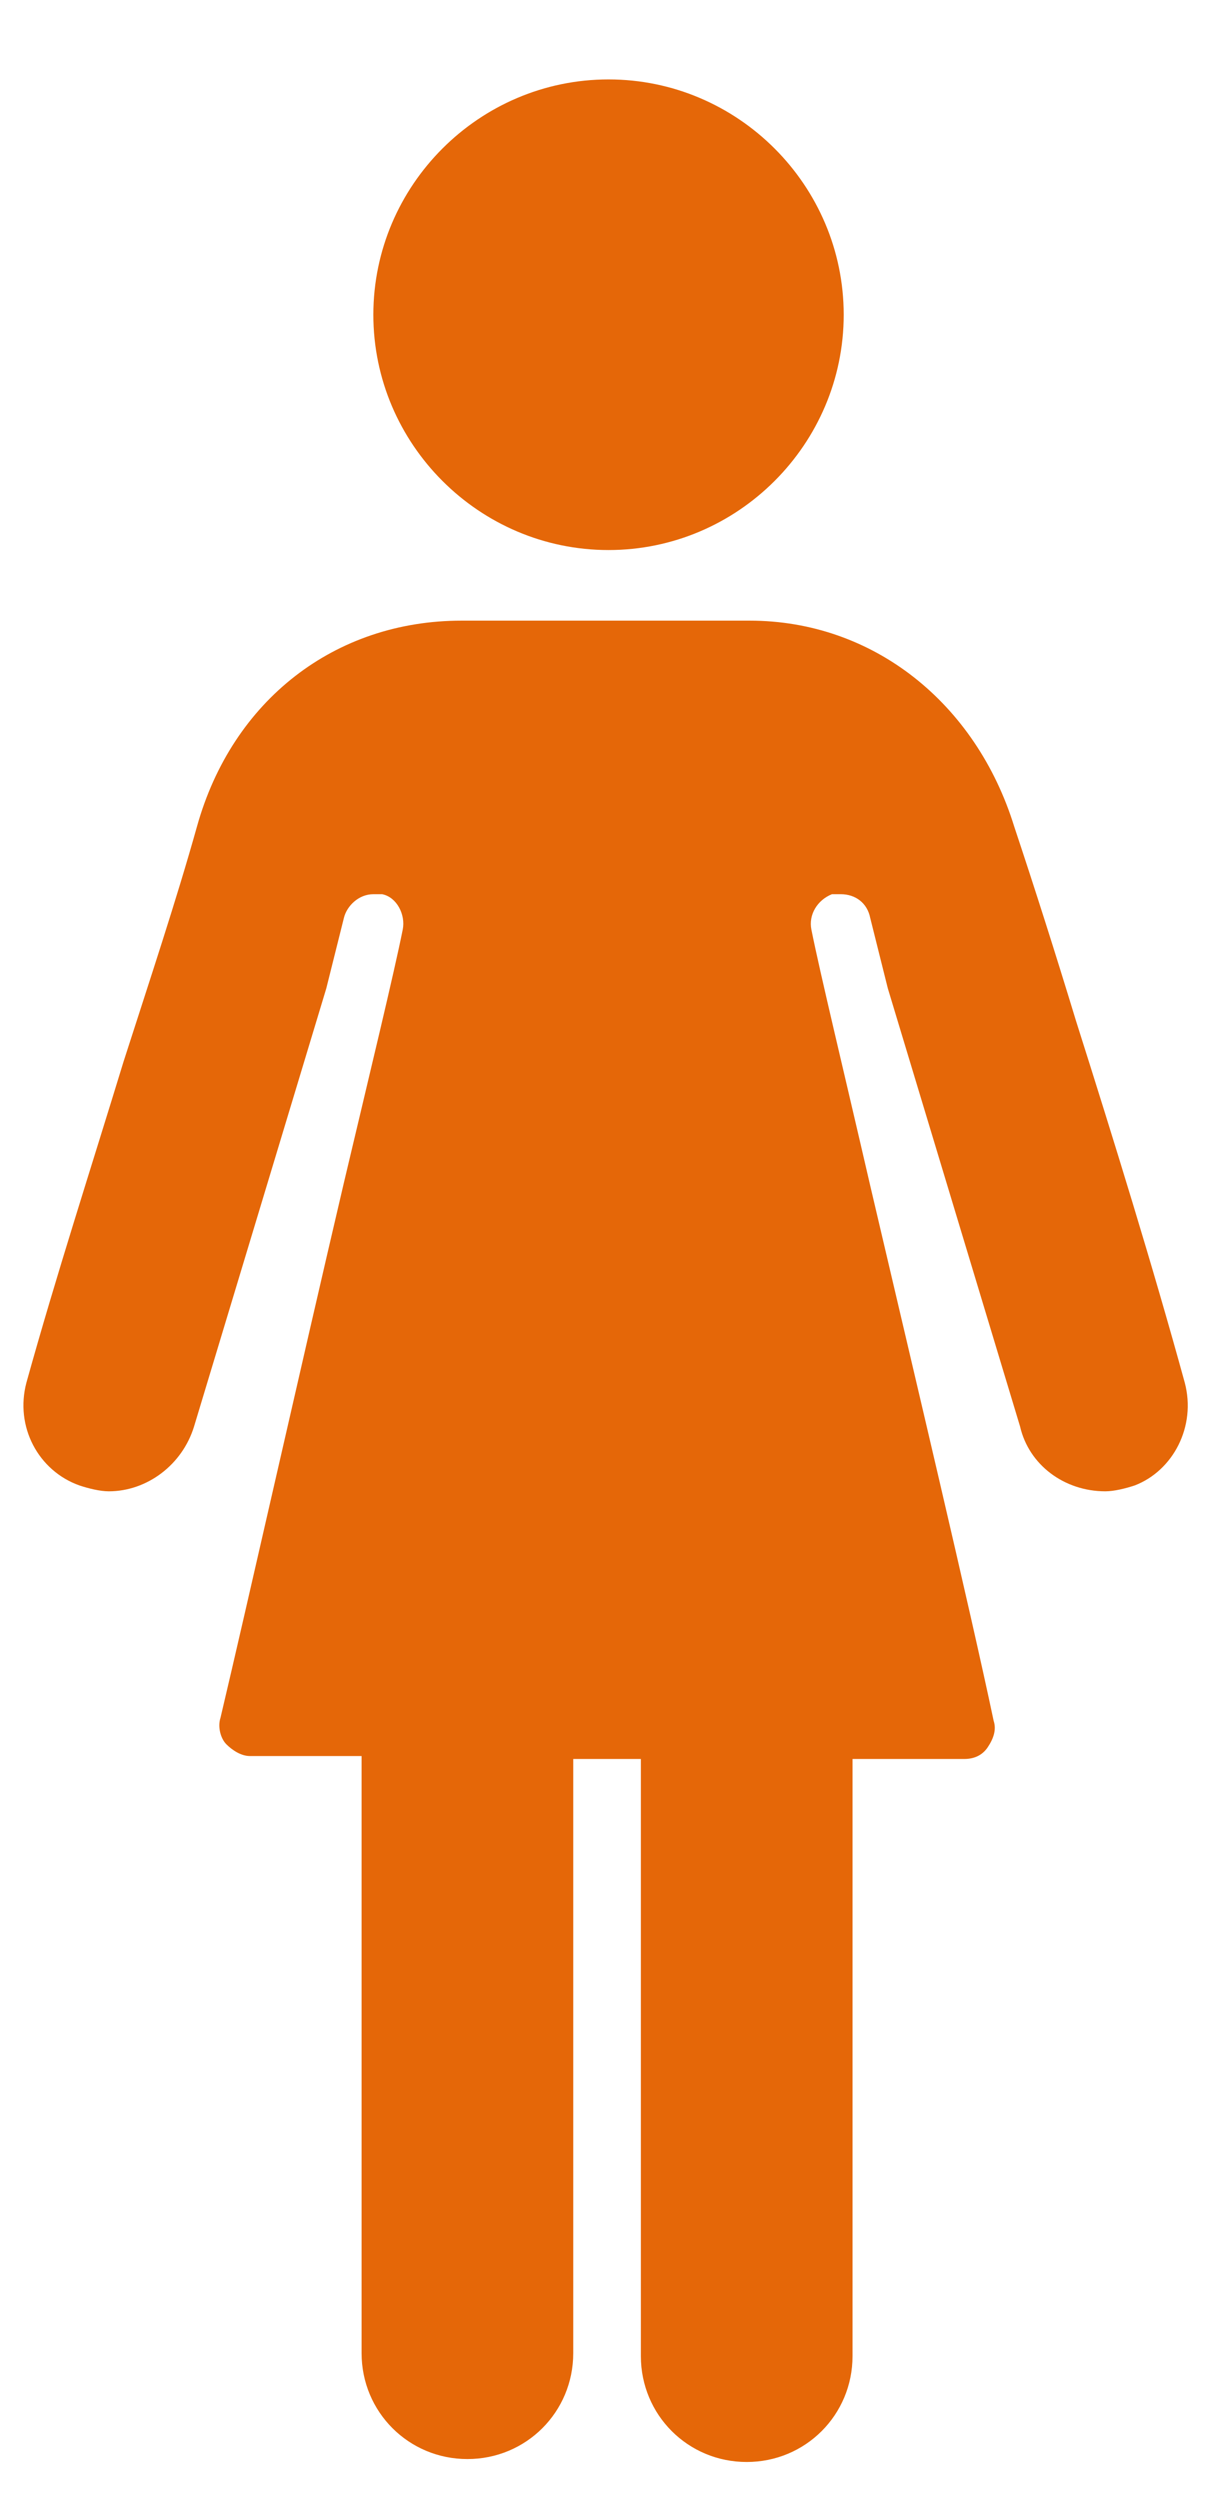
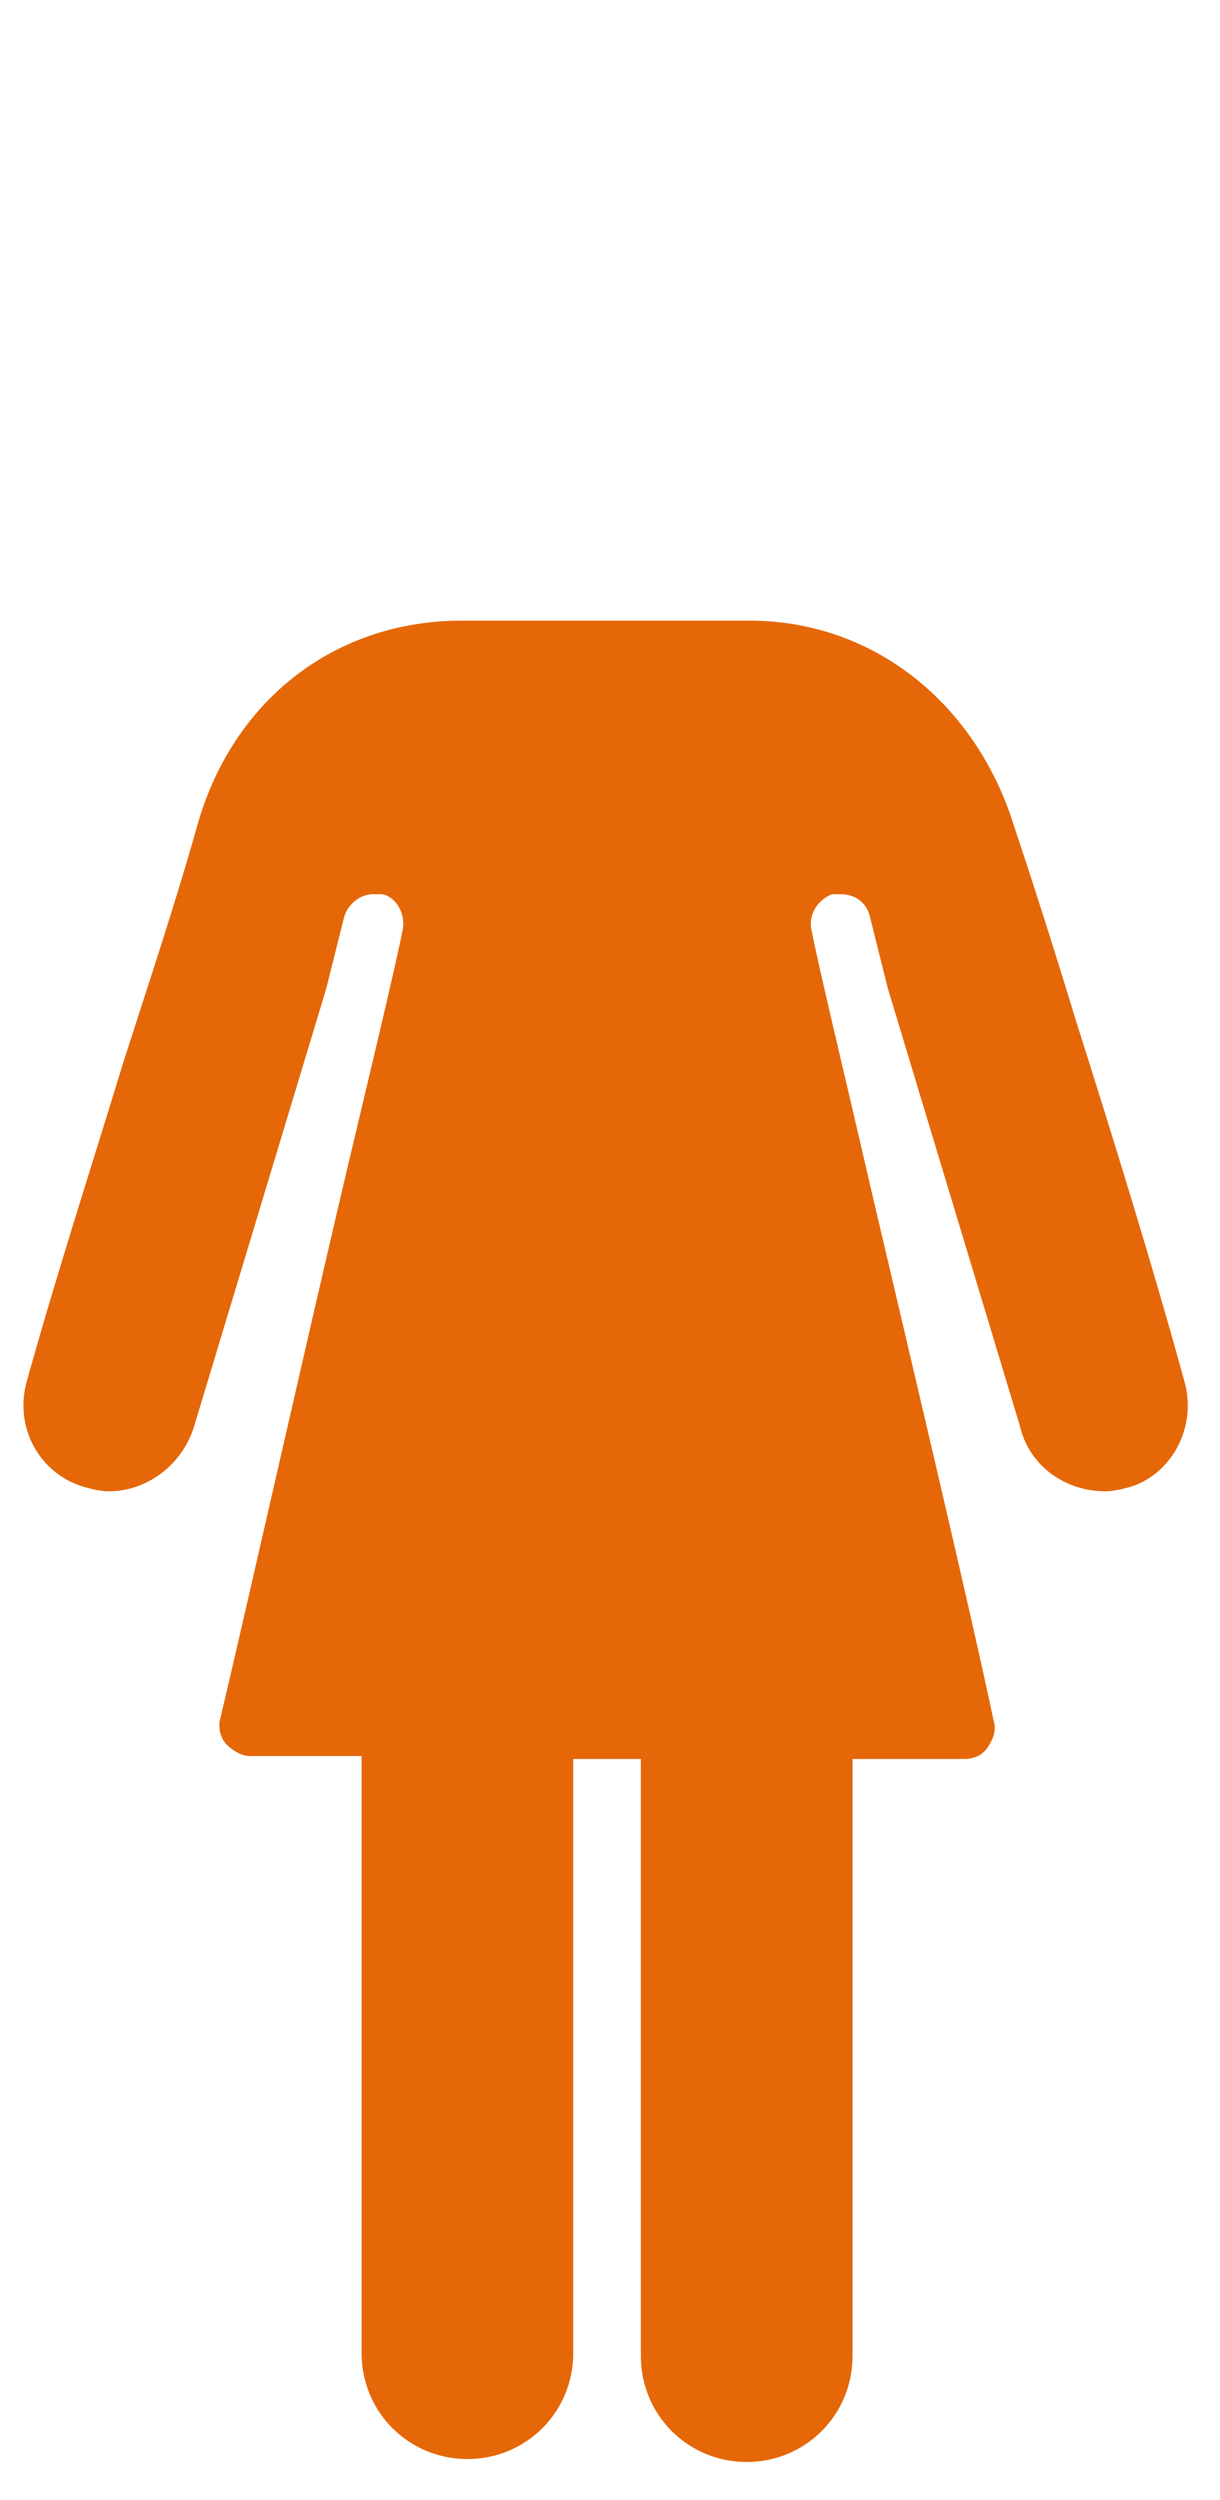
<svg xmlns="http://www.w3.org/2000/svg" version="1.1" id="Lager_1" x="0px" y="0px" viewBox="0 0 41.5 85" style="enable-background:new 0 0 41.5 85;" xml:space="preserve">
  <style type="text/css">
	.st0{fill:#E56708;}
</style>
  <g>
-     <path class="st0" d="M20.7,18.7c4.4,0,8-3.6,8-8c0-4.4-3.6-8-8-8s-8,3.6-8,8C12.7,15.1,16.3,18.7,20.7,18.7z" />
    <path class="st0" d="M40.3,47c-1.1-4-2.4-8.2-3.7-12.3c-0.7-2.3-1.4-4.5-2.1-6.6c-1.3-4.2-4.8-7-9-7h-9.8c-4.3,0-7.8,2.7-9,7   c-0.7,2.5-1.6,5.2-2.5,8C3.1,39.7,1.9,43.4,0.9,47c-0.4,1.5,0.4,3,1.8,3.5c0.3,0.1,0.7,0.2,1,0.2c1.3,0,2.5-0.9,2.9-2.2l4.5-14.9   l0.6-2.4c0.1-0.4,0.5-0.8,1-0.8l0.2,0l0.1,0c0.5,0.1,0.8,0.7,0.7,1.2c-0.3,1.5-1.1,4.8-2,8.6c-1.5,6.4-3.3,14.4-4.2,18.2   c-0.1,0.3,0,0.7,0.2,0.9c0.2,0.2,0.5,0.4,0.8,0.4h3.8v20.3c0,2,1.6,3.6,3.6,3.6c2,0,3.6-1.6,3.6-3.6V59.8h2.3v20.3   c0,2,1.6,3.6,3.6,3.6s3.6-1.6,3.6-3.6V59.8h3.8c0.3,0,0.6-0.1,0.8-0.4c0.2-0.3,0.3-0.6,0.2-0.9c-0.8-3.8-2.7-11.8-4.2-18.2   c-0.9-3.9-1.7-7.2-2-8.7c-0.1-0.5,0.2-1,0.7-1.2l0.2,0h0.1c0.5,0,0.9,0.3,1,0.8l0.6,2.4l4.5,14.9c0.3,1.3,1.5,2.2,2.9,2.2   c0.3,0,0.7-0.1,1-0.2C39.9,50,40.7,48.5,40.3,47z" />
  </g>
</svg>